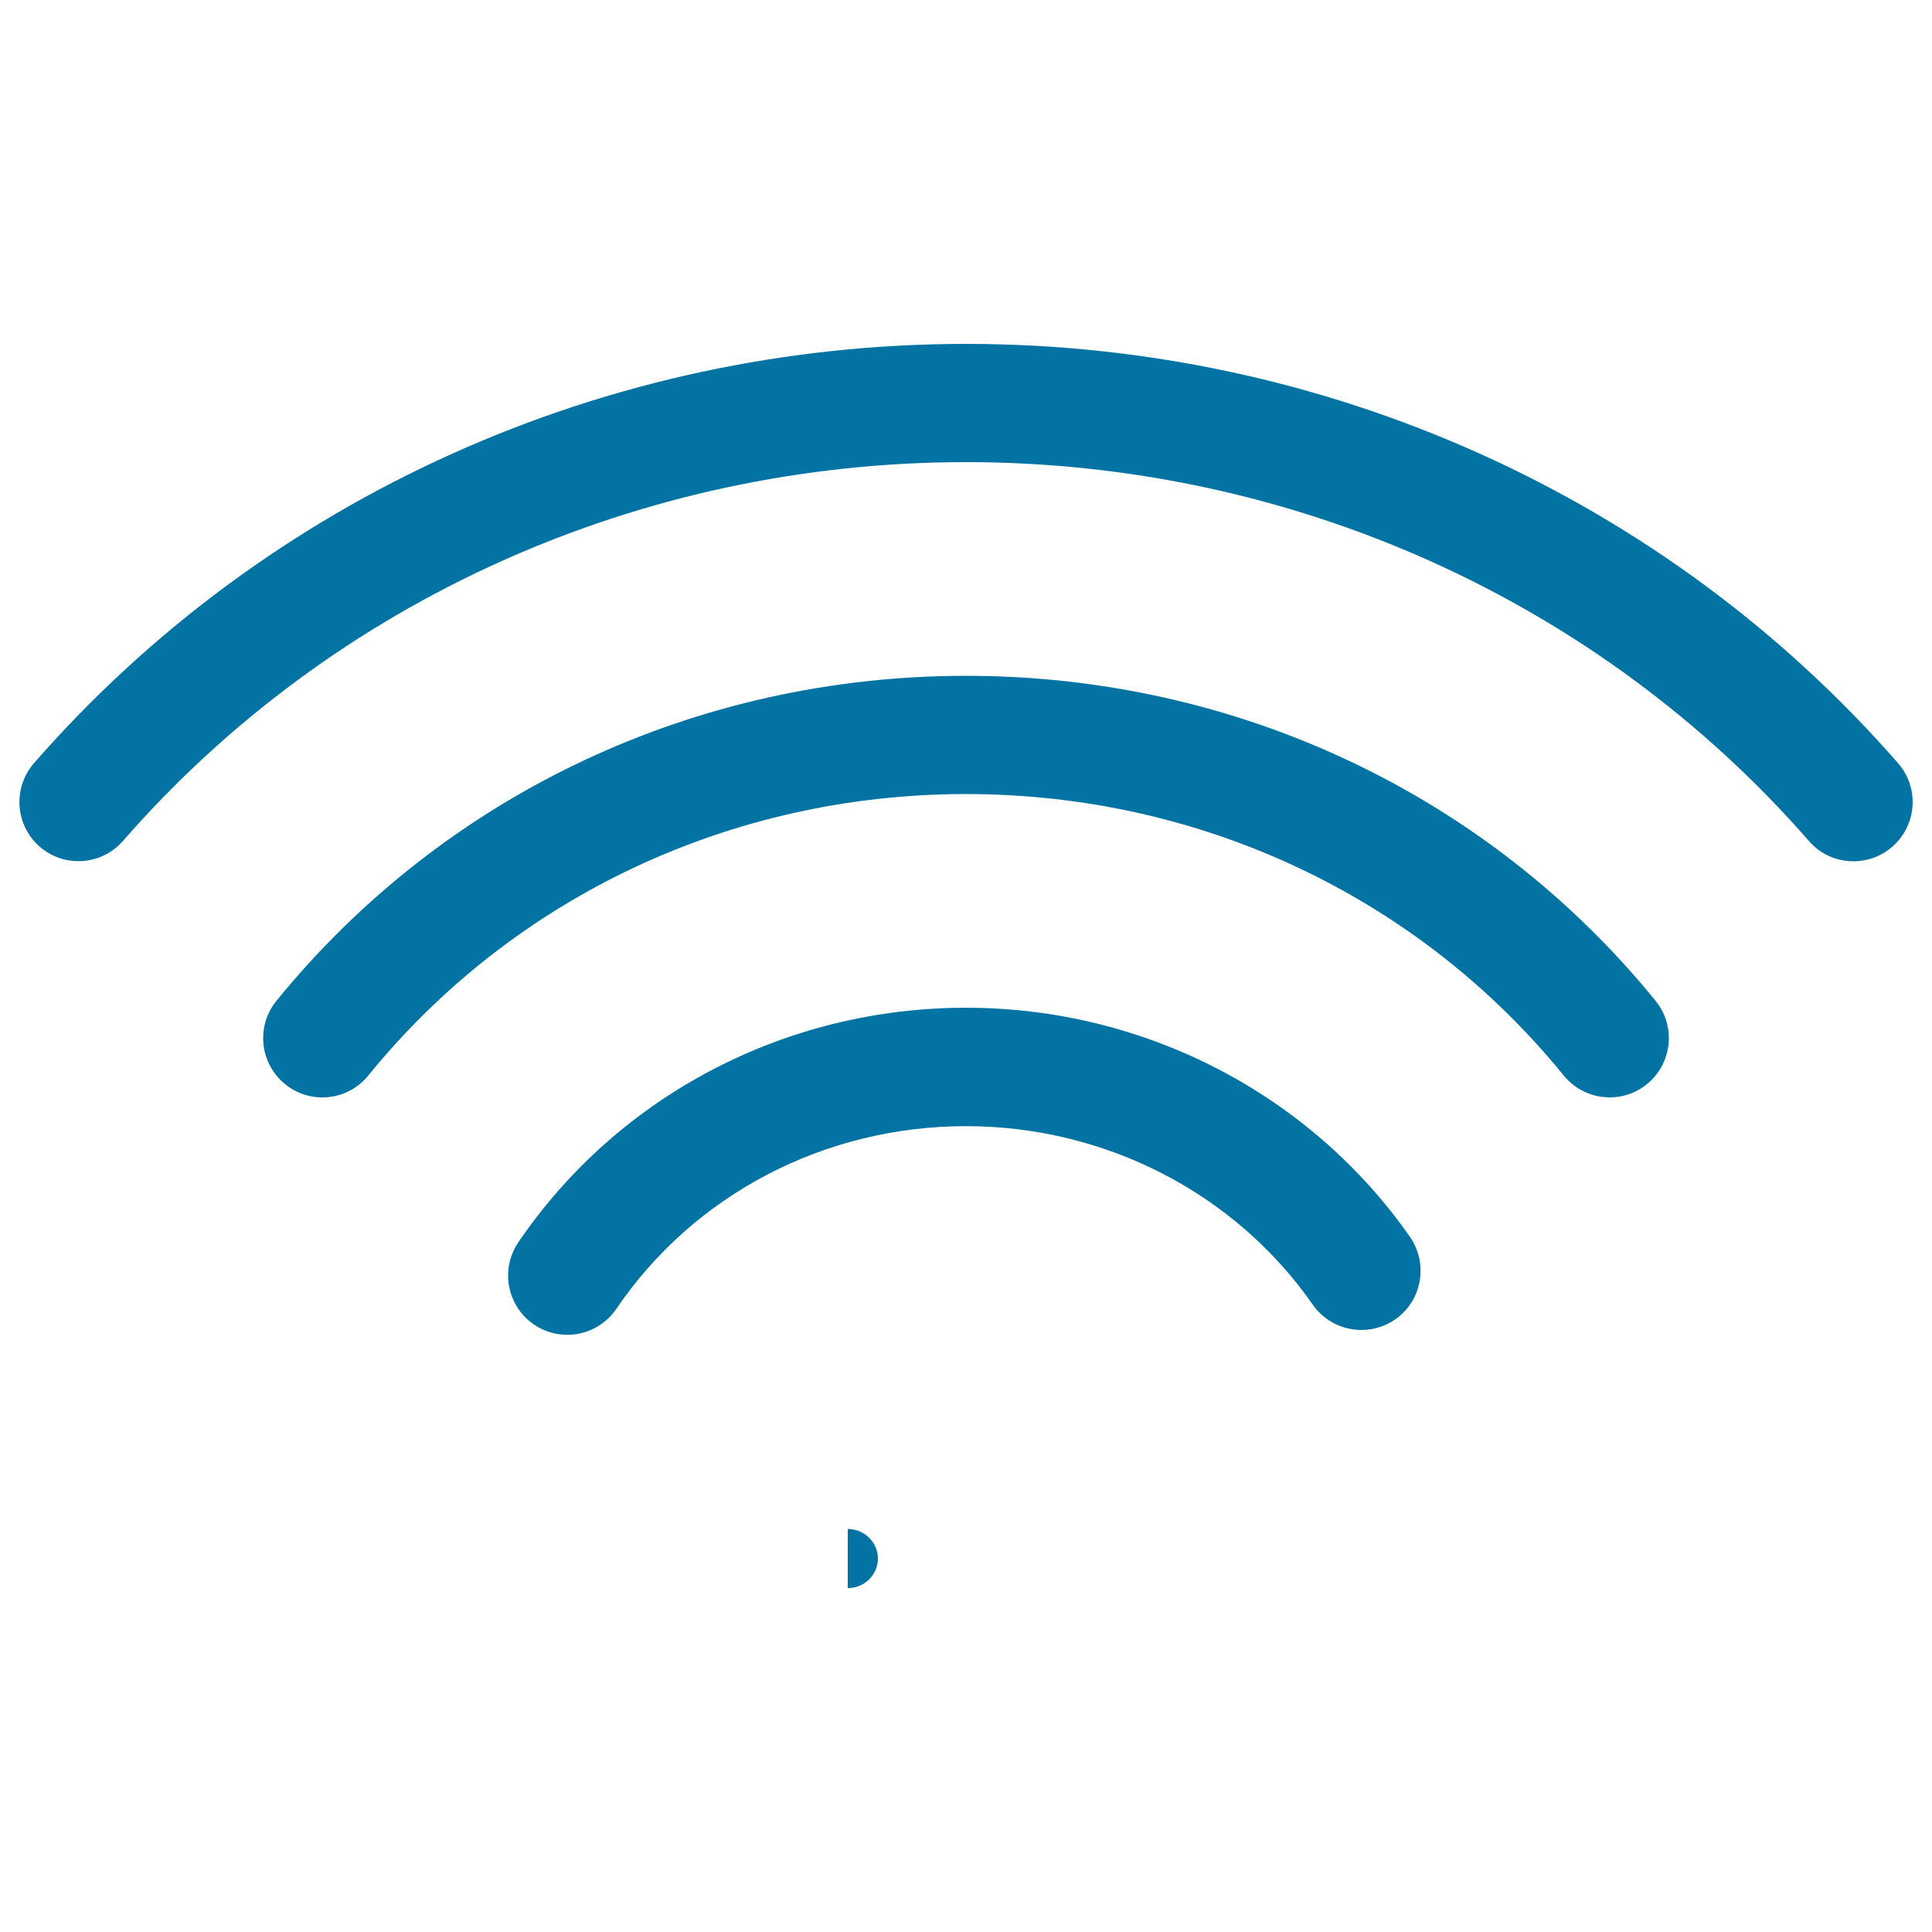
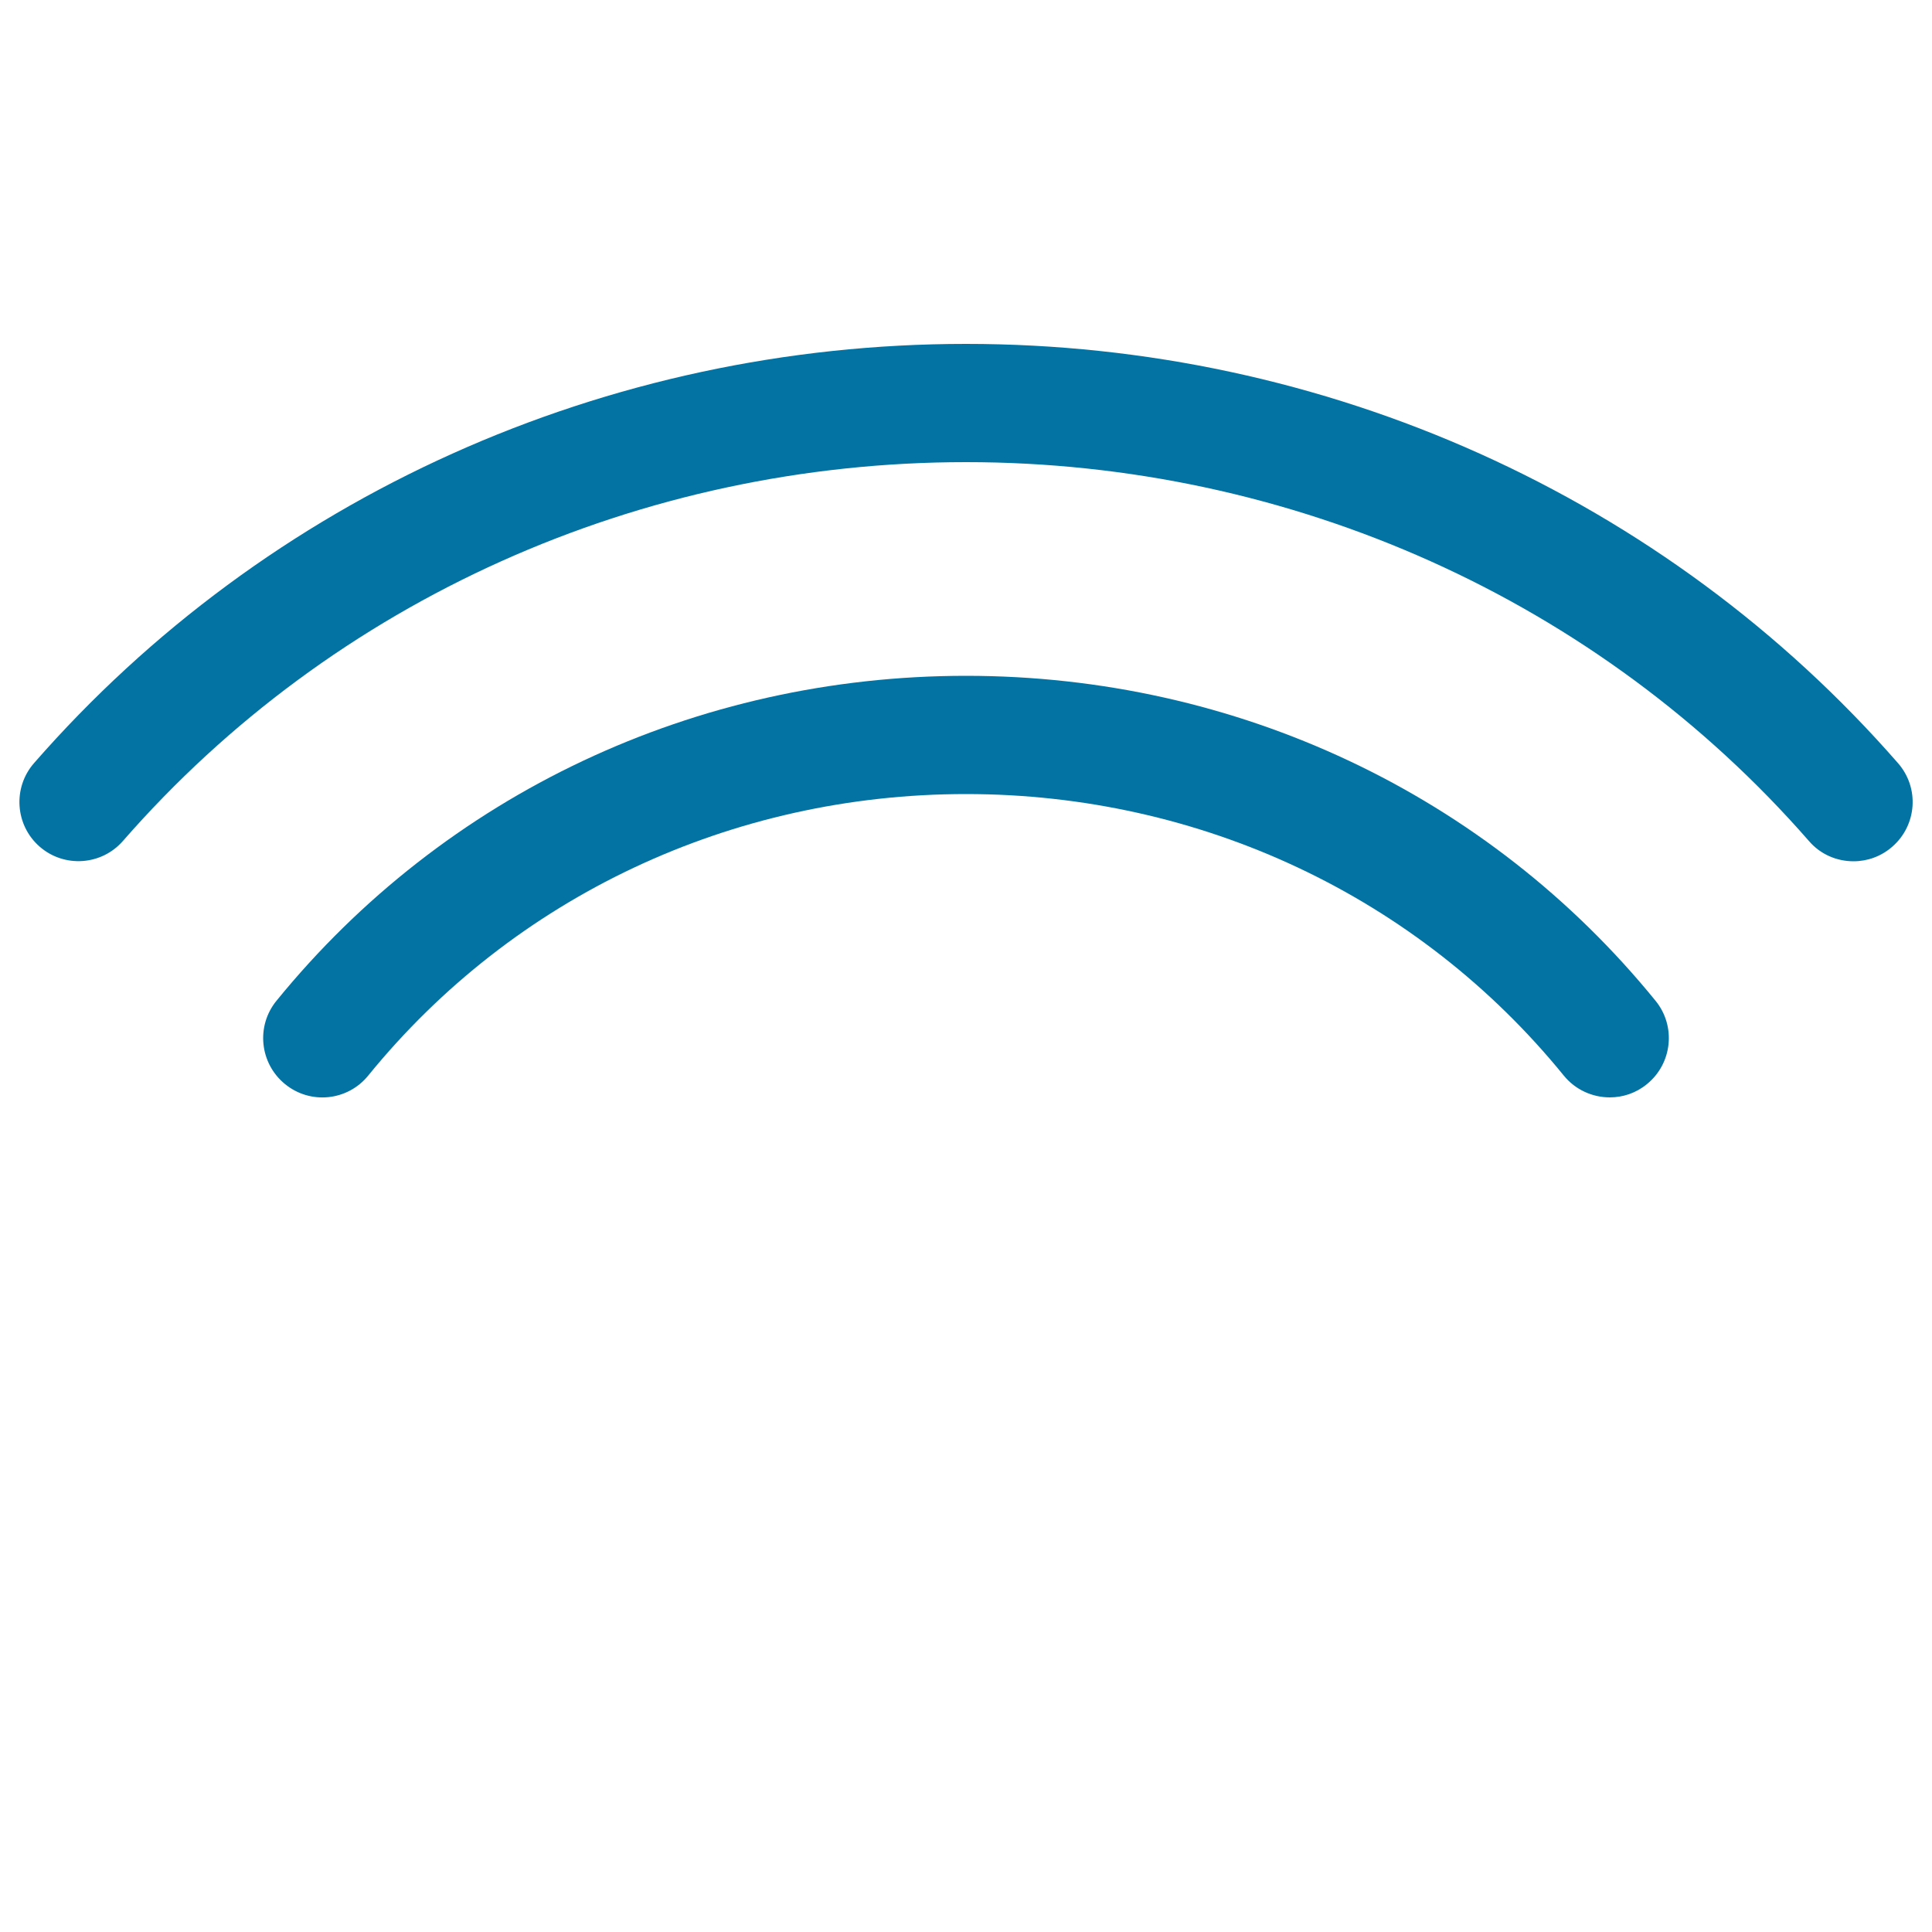
<svg xmlns="http://www.w3.org/2000/svg" viewBox="0 0 1000 1000" style="fill:#0273a2">
  <title>WIFI SVG icon</title>
  <path d="M63.7,435.2c108.8-124.6,267.9-196,436.3-196c168.5,0,327.5,71.5,436.3,196.1c6,7,14.5,10.5,23.1,10.5c7.1,0,14.3-2.5,20.1-7.6c12.7-11.1,14.1-30.4,2.9-43.2C862,257.1,686.2,178,500,178c-186.1,0-362,79.1-482.4,217c-11.1,12.7-9.8,32.1,2.9,43.2C33.2,449.3,52.6,448,63.7,435.2z" />
  <path d="M809.4,556.7c6,7.4,14.9,11.3,23.8,11.3c6.8,0,13.6-2.2,19.3-6.9c13.1-10.7,15.1-30,4.4-43.1C770,411.1,639.8,349.8,500,349.8c-139.8,0-269.9,61.3-356.9,168.2c-10.7,13.1-8.7,32.4,4.4,43.1c13.2,10.8,32.5,8.7,43.1-4.4C265.9,464.1,378.7,411,500,411C621.3,411,734.1,464.1,809.4,556.7z" />
-   <path d="M679.5,675.3c9.7,13.9,28.8,17.2,42.7,7.6c13.9-9.7,17.2-28.8,7.6-42.7C677.9,566,592,521.6,500,521.6c-93.4,0-180,45.4-231.7,121.4c-9.5,14-5.9,33,8.1,42.6c5.3,3.6,11.3,5.3,17.2,5.3c9.8,0,19.4-4.7,25.4-13.4c40.2-59.3,107.9-94.6,181-94.6C572,582.9,639.1,617.4,679.5,675.3z" />
-   <path d="M438.8,791.4c8.6,0,15.6,6.9,15.6,15.3c0,8.5-7,15.3-15.6,15.3V791.4z" />
</svg>